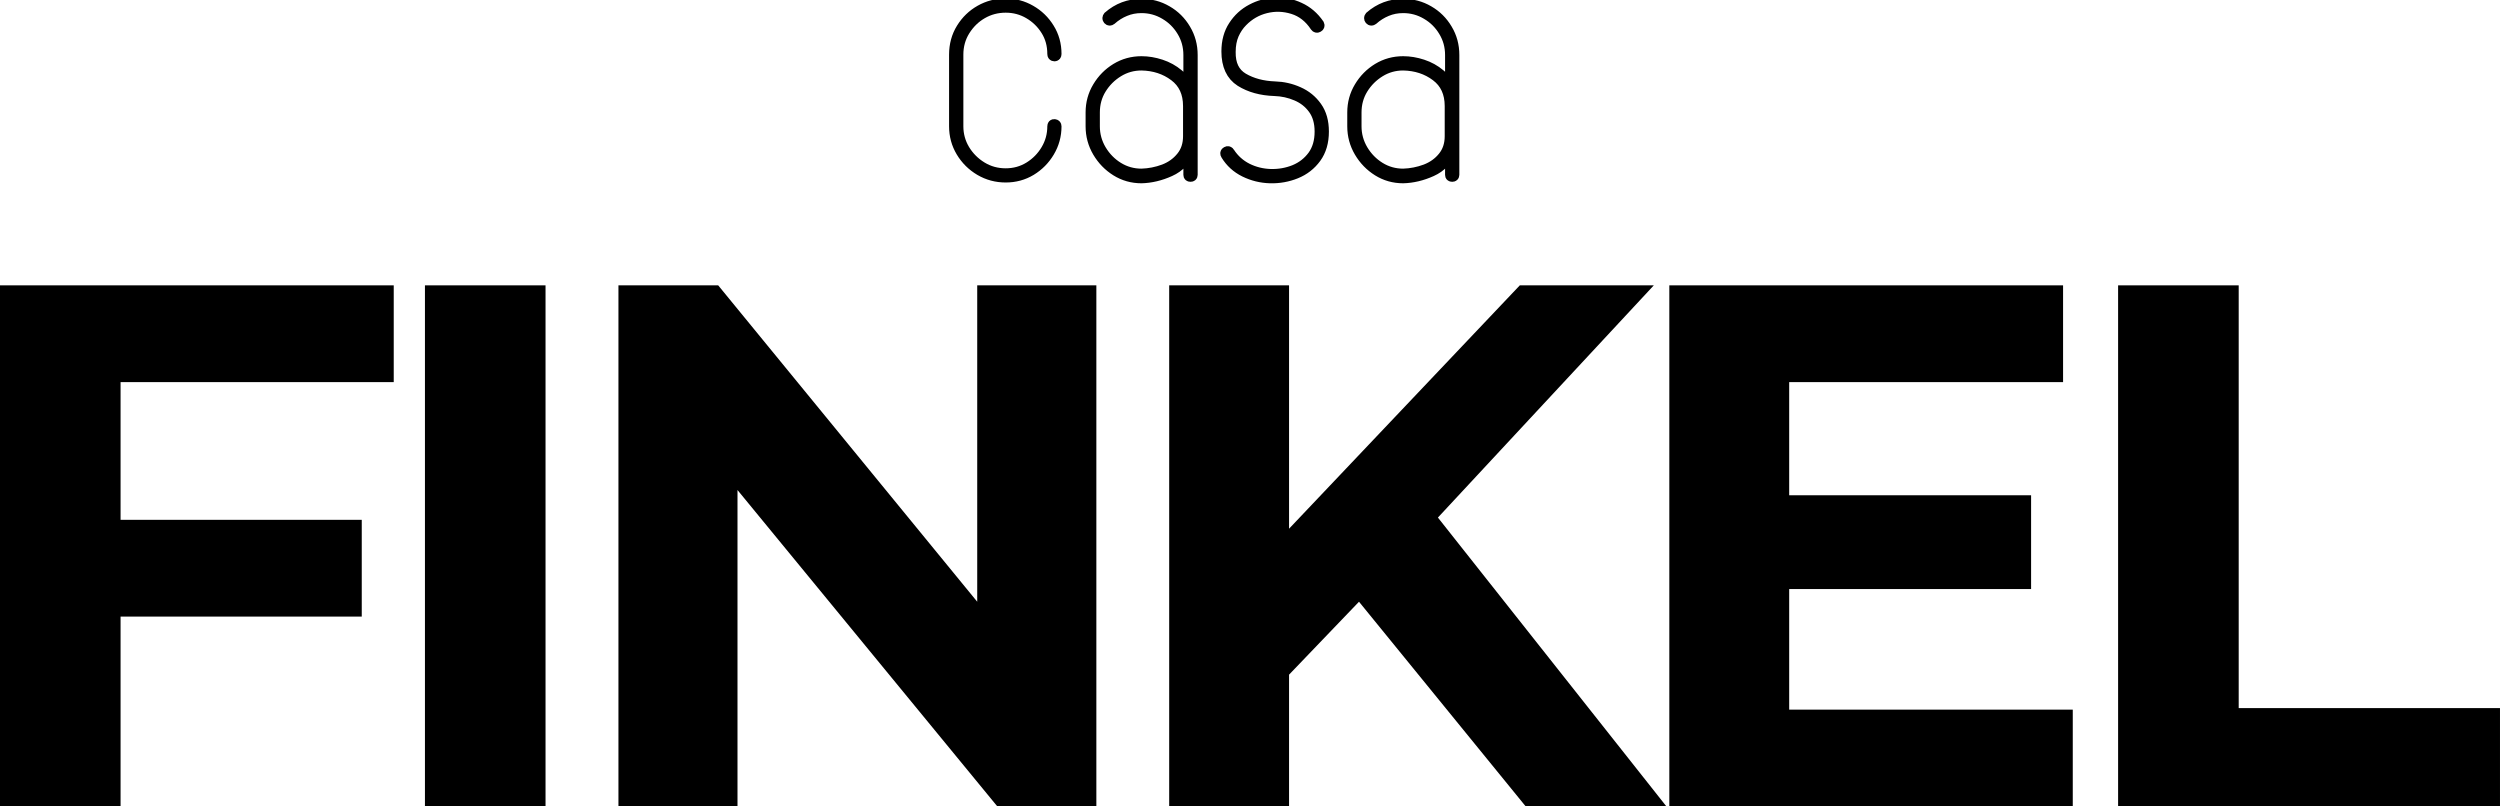
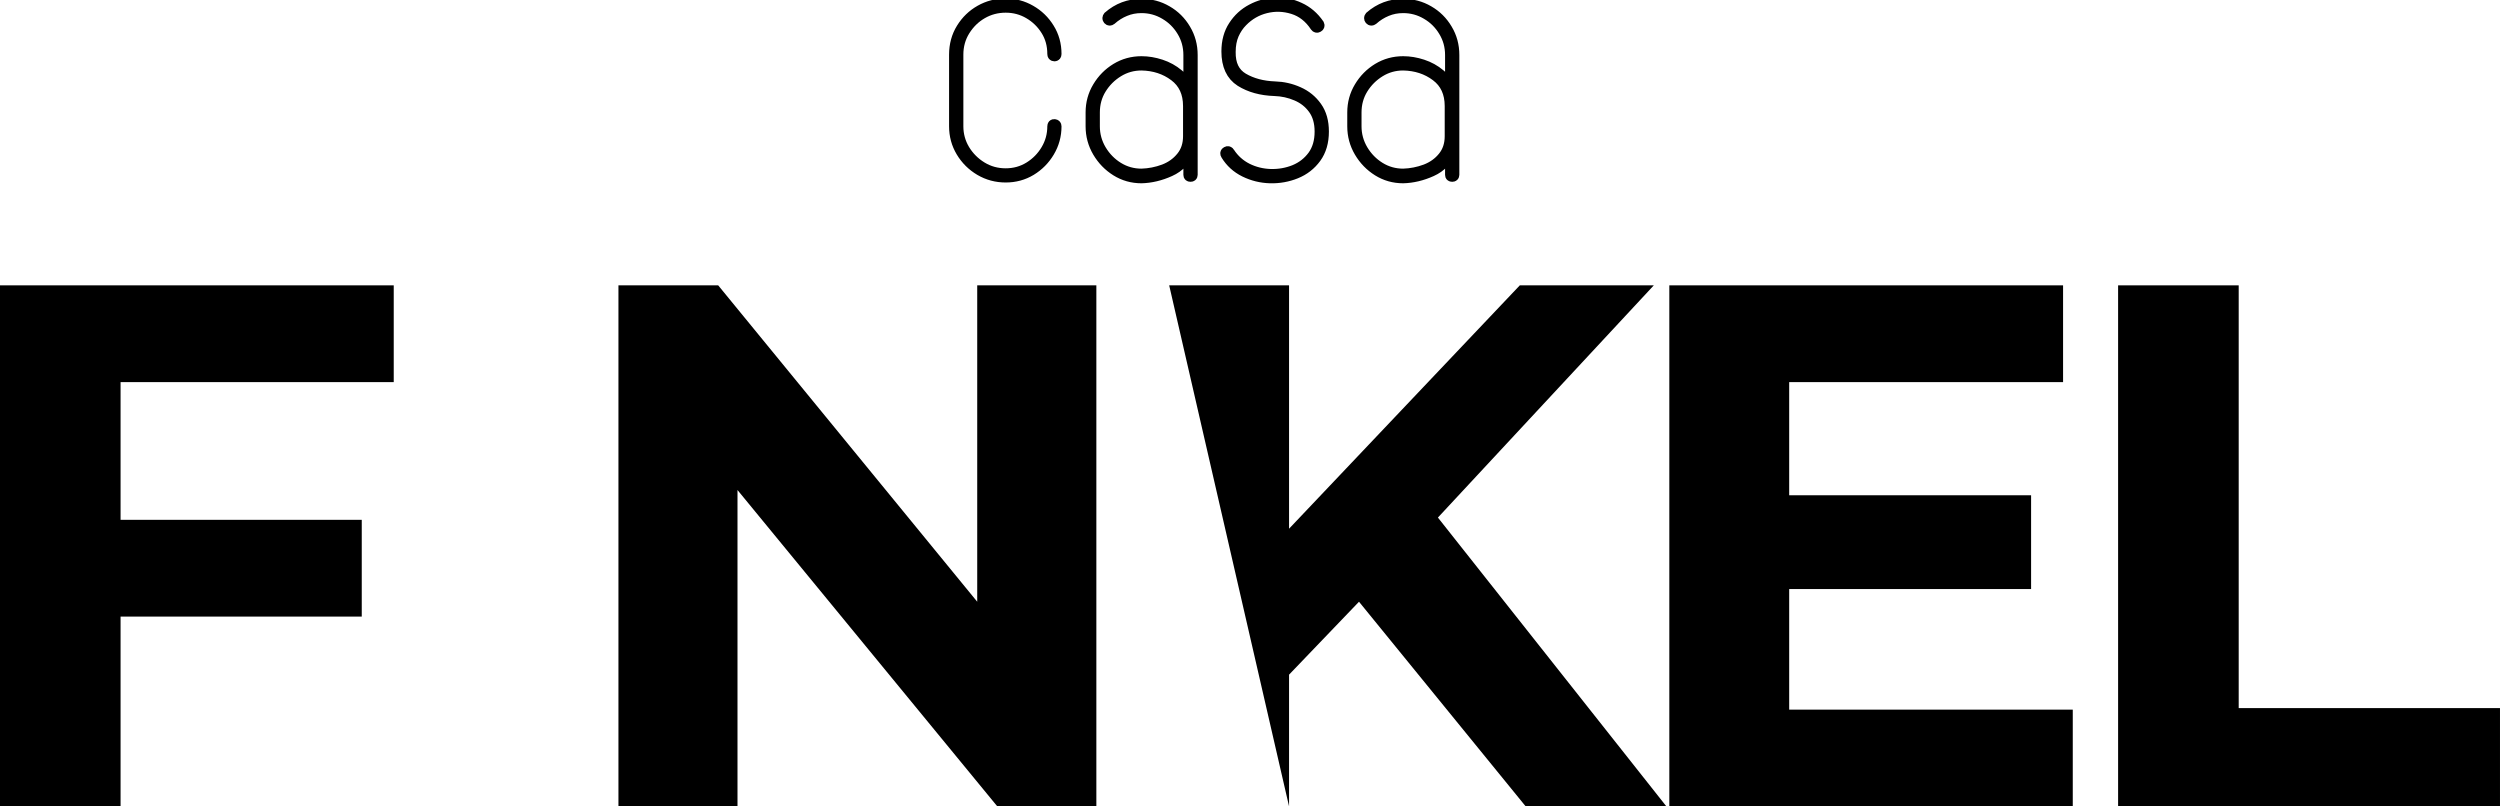
<svg xmlns="http://www.w3.org/2000/svg" zoomAndPan="magnify" preserveAspectRatio="xMidYMid meet" version="1.0" viewBox="138.59 239.57 483.63 156">
  <defs>
    <g />
  </defs>
  <g fill="#000000" fill-opacity="1">
    <g transform="translate(126.633, 395.569)">
      <g>
        <path d="M 35.281 -82.078 L 35.281 -55.438 L 81.938 -55.438 L 81.938 -36.719 L 35.281 -36.719 L 35.281 0 L 11.953 0 L 11.953 -100.797 L 88.125 -100.797 L 88.125 -82.078 Z M 35.281 -82.078 " />
      </g>
    </g>
  </g>
  <g fill="#000000" fill-opacity="1">
    <g transform="translate(208.843, 395.569)">
      <g>
-         <path d="M 11.953 -100.797 L 35.281 -100.797 L 35.281 0 L 11.953 0 Z M 11.953 -100.797 " />
-       </g>
+         </g>
    </g>
  </g>
  <g fill="#000000" fill-opacity="1">
    <g transform="translate(246.276, 395.569)">
      <g>
        <path d="M 104.406 -100.797 L 104.406 0 L 85.25 0 L 34.984 -61.203 L 34.984 0 L 11.953 0 L 11.953 -100.797 L 31.25 -100.797 L 81.359 -39.594 L 81.359 -100.797 Z M 104.406 -100.797 " />
      </g>
    </g>
  </g>
  <g fill="#000000" fill-opacity="1">
    <g transform="translate(352.819, 395.569)">
      <g>
-         <path d="M 48.672 -39.594 L 35.141 -25.484 L 35.141 0 L 11.953 0 L 11.953 -100.797 L 35.141 -100.797 L 35.141 -53.719 L 79.781 -100.797 L 105.703 -100.797 L 63.938 -55.875 L 108.141 0 L 80.922 0 Z M 48.672 -39.594 " />
+         <path d="M 48.672 -39.594 L 35.141 -25.484 L 35.141 0 L 11.953 -100.797 L 35.141 -100.797 L 35.141 -53.719 L 79.781 -100.797 L 105.703 -100.797 L 63.938 -55.875 L 108.141 0 L 80.922 0 Z M 48.672 -39.594 " />
      </g>
    </g>
  </g>
  <g fill="#000000" fill-opacity="1">
    <g transform="translate(449.571, 395.569)">
      <g>
        <path d="M 90 -18.719 L 90 0 L 11.953 0 L 11.953 -100.797 L 88.125 -100.797 L 88.125 -82.078 L 35.141 -82.078 L 35.141 -60.188 L 81.938 -60.188 L 81.938 -42.047 L 35.141 -42.047 L 35.141 -18.719 Z M 90 -18.719 " />
      </g>
    </g>
  </g>
  <g fill="#000000" fill-opacity="1">
    <g transform="translate(536.389, 395.569)">
      <g>
        <path d="M 11.953 -100.797 L 35.281 -100.797 L 35.281 -19.016 L 85.828 -19.016 L 85.828 0 L 11.953 0 Z M 11.953 -100.797 " />
      </g>
    </g>
  </g>
  <path stroke-linecap="butt" transform="matrix(1.774, 0, 0, 1.774, 323.012, 214.925)" fill="none" stroke-linejoin="miter" d="M 11.194 27.668 C 11.194 28.667 10.941 29.59 10.439 30.433 C 9.941 31.269 9.281 31.941 8.455 32.443 C 7.632 32.94 6.716 33.189 5.71 33.189 C 4.702 33.189 3.775 32.94 2.925 32.443 C 2.076 31.941 1.4 31.269 0.896 30.433 C 0.391 29.59 0.141 28.667 0.141 27.668 L 0.141 19.853 C 0.141 18.796 0.398 17.847 0.915 17.011 C 1.431 16.174 2.106 15.52 2.943 15.047 C 3.782 14.569 4.702 14.332 5.71 14.332 C 6.685 14.332 7.583 14.569 8.409 15.047 C 9.239 15.52 9.91 16.168 10.419 16.993 C 10.934 17.816 11.194 18.745 11.194 19.776 C 11.194 19.908 11.137 19.976 11.024 19.976 C 10.91 19.976 10.853 19.908 10.853 19.776 C 10.853 18.8 10.615 17.933 10.135 17.171 C 9.657 16.41 9.032 15.802 8.257 15.351 C 7.484 14.897 6.635 14.671 5.71 14.671 C 4.779 14.671 3.918 14.897 3.132 15.351 C 2.353 15.802 1.717 16.423 1.226 17.209 C 0.735 17.997 0.491 18.877 0.491 19.853 L 0.491 27.668 C 0.491 28.592 0.726 29.449 1.197 30.235 C 1.675 31.02 2.309 31.654 3.095 32.132 C 3.881 32.61 4.752 32.85 5.71 32.85 C 6.659 32.85 7.522 32.61 8.295 32.132 C 9.069 31.654 9.69 31.02 10.155 30.235 C 10.621 29.449 10.853 28.592 10.853 27.668 C 10.853 27.536 10.91 27.476 11.024 27.487 C 11.137 27.5 11.194 27.56 11.194 27.668 Z M 11.194 27.668 " stroke="#000000" stroke-width="1.208" stroke-opacity="1" stroke-miterlimit="4" />
  <path stroke-linecap="butt" transform="matrix(1.774, 0, 0, 1.774, 349.421, 214.925)" fill="none" stroke-linejoin="miter" d="M 5.634 33.275 C 4.628 33.275 3.712 33.015 2.887 32.5 C 2.063 31.985 1.399 31.3 0.897 30.452 C 0.393 29.596 0.142 28.667 0.142 27.668 L 0.142 26.158 C 0.142 25.149 0.393 24.229 0.897 23.393 C 1.399 22.554 2.063 21.885 2.887 21.38 C 3.712 20.879 4.628 20.625 5.634 20.625 C 6.325 20.625 7.028 20.742 7.739 20.975 C 8.45 21.209 9.081 21.557 9.636 22.023 C 10.189 22.483 10.581 23.062 10.805 23.76 L 10.805 19.89 C 10.805 18.939 10.567 18.072 10.09 17.286 C 9.616 16.498 8.987 15.875 8.201 15.417 C 7.415 14.95 6.559 14.717 5.634 14.717 C 4.985 14.717 4.386 14.834 3.831 15.067 C 3.276 15.294 2.768 15.615 2.301 16.029 C 2.202 16.106 2.11 16.099 2.028 16.011 C 1.953 15.917 1.956 15.82 2.037 15.718 C 3.069 14.818 4.269 14.369 5.634 14.369 C 6.634 14.369 7.554 14.613 8.39 15.104 C 9.233 15.589 9.903 16.253 10.4 17.097 C 10.904 17.933 11.155 18.864 11.155 19.89 L 11.155 32.962 C 11.155 33.063 11.096 33.114 10.977 33.114 C 10.862 33.114 10.805 33.063 10.805 32.962 L 10.805 30.292 C 10.446 31.322 9.753 32.073 8.72 32.537 C 7.688 33.004 6.66 33.248 5.634 33.275 Z M 0.489 27.668 C 0.489 28.592 0.725 29.455 1.198 30.254 C 1.676 31.053 2.301 31.692 3.076 32.17 C 3.851 32.647 4.703 32.887 5.634 32.887 C 6.484 32.861 7.301 32.7 8.089 32.405 C 8.875 32.104 9.515 31.643 10.013 31.027 C 10.517 30.411 10.768 29.649 10.768 28.744 L 10.768 25.46 C 10.768 24.018 10.259 22.917 9.24 22.155 C 8.227 21.394 7.025 21 5.634 20.975 C 4.703 20.975 3.851 21.215 3.076 21.693 C 2.301 22.171 1.676 22.796 1.198 23.571 C 0.725 24.339 0.489 25.2 0.489 26.158 Z M 0.489 27.668 " stroke="#000000" stroke-width="1.208" stroke-opacity="1" stroke-miterlimit="4" />
  <path stroke-linecap="butt" transform="matrix(1.774, 0, 0, 1.774, 375.829, 214.925)" fill="none" stroke-linejoin="miter" d="M 10.08 16.568 C 10.13 16.674 10.102 16.76 9.994 16.821 C 9.893 16.885 9.805 16.865 9.73 16.766 C 9.083 15.785 8.261 15.14 7.266 14.831 C 6.278 14.523 5.287 14.49 4.294 14.737 C 3.306 14.981 2.45 15.476 1.725 16.218 C 1.336 16.608 1.019 17.081 0.772 17.634 C 0.534 18.188 0.413 18.827 0.413 19.551 C 0.389 20.916 0.858 21.882 1.82 22.448 C 2.789 23.014 3.944 23.322 5.285 23.373 C 6.185 23.397 7.04 23.593 7.852 23.958 C 8.664 24.317 9.32 24.852 9.824 25.563 C 10.329 26.268 10.579 27.161 10.579 28.242 C 10.579 29.376 10.302 30.323 9.75 31.084 C 9.195 31.846 8.473 32.41 7.579 32.773 C 6.692 33.132 5.756 33.299 4.774 33.275 C 3.799 33.248 2.877 33.022 2.009 32.594 C 1.146 32.167 0.475 31.553 -0.011 30.754 C -0.093 30.629 -0.073 30.534 0.046 30.47 C 0.16 30.402 0.255 30.433 0.33 30.565 C 0.821 31.313 1.466 31.89 2.265 32.293 C 3.064 32.689 3.92 32.898 4.832 32.925 C 5.75 32.949 6.621 32.795 7.447 32.462 C 8.27 32.121 8.939 31.599 9.457 30.895 C 9.972 30.184 10.229 29.301 10.229 28.242 C 10.229 27.236 9.992 26.406 9.514 25.75 C 9.041 25.096 8.424 24.61 7.663 24.289 C 6.901 23.961 6.095 23.784 5.248 23.76 C 3.799 23.71 2.573 23.371 1.565 22.741 C 0.565 22.105 0.066 21.026 0.066 19.503 C 0.066 18.422 0.317 17.495 0.821 16.729 C 1.323 15.954 1.974 15.355 2.773 14.935 C 3.572 14.508 4.429 14.274 5.34 14.237 C 6.254 14.193 7.128 14.365 7.964 14.756 C 8.807 15.14 9.514 15.743 10.08 16.568 Z M 10.08 16.568 " stroke="#000000" stroke-width="1.208" stroke-opacity="1" stroke-miterlimit="4" />
  <path stroke-linecap="butt" transform="matrix(1.774, 0, 0, 1.774, 400.042, 214.925)" fill="none" stroke-linejoin="miter" d="M 5.634 33.275 C 4.628 33.275 3.712 33.015 2.886 32.5 C 2.063 31.985 1.398 31.3 0.896 30.452 C 0.392 29.596 0.141 28.667 0.141 27.668 L 0.141 26.158 C 0.141 25.149 0.392 24.229 0.896 23.393 C 1.398 22.554 2.063 21.885 2.886 21.38 C 3.712 20.879 4.628 20.625 5.634 20.625 C 6.325 20.625 7.027 20.742 7.738 20.975 C 8.449 21.209 9.081 21.557 9.636 22.023 C 10.188 22.483 10.58 23.062 10.807 23.76 L 10.807 19.89 C 10.807 18.939 10.567 18.072 10.089 17.286 C 9.616 16.498 8.989 15.875 8.201 15.417 C 7.415 14.95 6.558 14.717 5.634 14.717 C 4.987 14.717 4.386 14.834 3.831 15.067 C 3.278 15.294 2.768 15.615 2.303 16.029 C 2.202 16.106 2.109 16.099 2.028 16.011 C 1.953 15.917 1.955 15.82 2.037 15.718 C 3.069 14.818 4.269 14.369 5.634 14.369 C 6.633 14.369 7.553 14.613 8.39 15.104 C 9.233 15.589 9.902 16.253 10.4 17.097 C 10.904 17.933 11.155 18.864 11.155 19.89 L 11.155 32.962 C 11.155 33.063 11.095 33.114 10.977 33.114 C 10.862 33.114 10.807 33.063 10.807 32.962 L 10.807 30.292 C 10.448 31.322 9.753 32.073 8.72 32.537 C 7.688 33.004 6.66 33.248 5.634 33.275 Z M 0.489 27.668 C 0.489 28.592 0.727 29.455 1.198 30.254 C 1.676 31.053 2.303 31.692 3.076 32.17 C 3.851 32.647 4.703 32.887 5.634 32.887 C 6.484 32.861 7.3 32.7 8.088 32.405 C 8.874 32.104 9.517 31.643 10.012 31.027 C 10.516 30.411 10.767 29.649 10.767 28.744 L 10.767 25.46 C 10.767 24.018 10.259 22.917 9.24 22.155 C 8.227 21.394 7.025 21 5.634 20.975 C 4.703 20.975 3.851 21.215 3.076 21.693 C 2.303 22.171 1.676 22.796 1.198 23.571 C 0.727 24.339 0.489 25.2 0.489 26.158 Z M 0.489 27.668 " stroke="#000000" stroke-width="1.208" stroke-opacity="1" stroke-miterlimit="4" />
  <g fill="#000000" fill-opacity="1">
    <g transform="translate(323.262, 273.481)">
      <g>
        <path d="M 19.625 -9.469 C 19.625 -7.688 19.176 -6.051 18.281 -4.562 C 17.383 -3.07 16.203 -1.879 14.734 -0.984 C 13.273 -0.098 11.656 0.344 9.875 0.344 C 8.094 0.344 6.445 -0.098 4.938 -0.984 C 3.426 -1.879 2.223 -3.07 1.328 -4.562 C 0.441 -6.051 0 -7.688 0 -9.469 L 0 -23.328 C 0 -25.203 0.457 -26.879 1.375 -28.359 C 2.289 -29.848 3.488 -31.016 4.969 -31.859 C 6.457 -32.703 8.094 -33.125 9.875 -33.125 C 11.613 -33.125 13.211 -32.703 14.672 -31.859 C 16.141 -31.016 17.332 -29.859 18.25 -28.391 C 19.164 -26.93 19.625 -25.285 19.625 -23.453 C 19.625 -23.223 19.52 -23.109 19.312 -23.109 C 19.102 -23.109 19 -23.223 19 -23.453 C 19 -25.191 18.578 -26.734 17.734 -28.078 C 16.891 -29.43 15.781 -30.508 14.406 -31.312 C 13.031 -32.113 11.52 -32.516 9.875 -32.516 C 8.227 -32.516 6.707 -32.113 5.312 -31.312 C 3.914 -30.508 2.785 -29.41 1.922 -28.016 C 1.055 -26.617 0.625 -25.055 0.625 -23.328 L 0.625 -9.469 C 0.625 -7.82 1.047 -6.301 1.891 -4.906 C 2.734 -3.508 3.852 -2.391 5.25 -1.547 C 6.645 -0.703 8.188 -0.281 9.875 -0.281 C 11.57 -0.281 13.102 -0.703 14.469 -1.547 C 15.844 -2.391 16.941 -3.508 17.766 -4.906 C 18.586 -6.301 19 -7.82 19 -9.469 C 19 -9.695 19.102 -9.797 19.312 -9.766 C 19.52 -9.742 19.625 -9.645 19.625 -9.469 Z M 19.625 -9.469 " />
      </g>
    </g>
  </g>
  <g fill="#000000" fill-opacity="1">
    <g transform="translate(349.67, 273.481)">
      <g>
        <path d="M 9.734 0.484 C 7.953 0.484 6.328 0.023 4.859 -0.891 C 3.398 -1.805 2.223 -3.02 1.328 -4.531 C 0.441 -6.039 0 -7.688 0 -9.469 L 0 -12.141 C 0 -13.922 0.441 -15.555 1.328 -17.047 C 2.223 -18.535 3.398 -19.723 4.859 -20.609 C 6.328 -21.504 7.953 -21.953 9.734 -21.953 C 10.973 -21.953 12.219 -21.742 13.469 -21.328 C 14.727 -20.922 15.848 -20.305 16.828 -19.484 C 17.816 -18.66 18.52 -17.629 18.938 -16.391 L 18.938 -23.25 C 18.938 -24.945 18.508 -26.488 17.656 -27.875 C 16.812 -29.27 15.691 -30.379 14.297 -31.203 C 12.898 -32.023 11.379 -32.438 9.734 -32.438 C 8.598 -32.438 7.535 -32.227 6.547 -31.812 C 5.566 -31.406 4.664 -30.836 3.844 -30.109 C 3.656 -29.973 3.492 -29.984 3.359 -30.141 C 3.223 -30.305 3.223 -30.477 3.359 -30.656 C 5.191 -32.258 7.316 -33.062 9.734 -33.062 C 11.523 -33.062 13.16 -32.625 14.641 -31.75 C 16.129 -30.883 17.316 -29.707 18.203 -28.219 C 19.098 -26.738 19.547 -25.082 19.547 -23.25 L 19.547 -0.062 C 19.547 0.113 19.441 0.203 19.234 0.203 C 19.035 0.203 18.938 0.113 18.938 -0.062 L 18.938 -4.797 C 18.289 -2.973 17.051 -1.648 15.219 -0.828 C 13.395 -0.004 11.566 0.43 9.734 0.484 Z M 0.625 -9.469 C 0.625 -7.82 1.047 -6.289 1.891 -4.875 C 2.734 -3.457 3.836 -2.32 5.203 -1.469 C 6.578 -0.625 8.086 -0.203 9.734 -0.203 C 11.242 -0.254 12.695 -0.539 14.094 -1.062 C 15.488 -1.594 16.629 -2.406 17.516 -3.5 C 18.41 -4.594 18.859 -5.941 18.859 -7.547 L 18.859 -13.375 C 18.859 -15.938 17.953 -17.891 16.141 -19.234 C 14.336 -20.586 12.203 -21.285 9.734 -21.328 C 8.086 -21.328 6.578 -20.906 5.203 -20.062 C 3.836 -19.219 2.734 -18.109 1.891 -16.734 C 1.047 -15.359 0.625 -13.828 0.625 -12.141 Z M 0.625 -9.469 " />
      </g>
    </g>
  </g>
  <g fill="#000000" fill-opacity="1">
    <g transform="translate(376.078, 273.481)">
      <g>
        <path d="M 17.625 -29.156 C 17.719 -28.969 17.672 -28.816 17.484 -28.703 C 17.305 -28.586 17.148 -28.625 17.016 -28.812 C 15.867 -30.551 14.414 -31.691 12.656 -32.234 C 10.895 -32.785 9.133 -32.844 7.375 -32.406 C 5.613 -31.977 4.094 -31.098 2.812 -29.766 C 2.125 -29.078 1.562 -28.242 1.125 -27.266 C 0.695 -26.285 0.484 -25.156 0.484 -23.875 C 0.43 -21.445 1.266 -19.727 2.984 -18.719 C 4.703 -17.719 6.75 -17.172 9.125 -17.078 C 10.727 -17.035 12.25 -16.691 13.688 -16.047 C 15.125 -15.41 16.285 -14.461 17.172 -13.203 C 18.066 -11.941 18.516 -10.352 18.516 -8.438 C 18.516 -6.426 18.023 -4.742 17.047 -3.391 C 16.066 -2.047 14.785 -1.051 13.203 -0.406 C 11.629 0.227 9.973 0.52 8.234 0.469 C 6.492 0.426 4.859 0.031 3.328 -0.719 C 1.797 -1.477 0.594 -2.566 -0.281 -3.984 C -0.414 -4.211 -0.379 -4.383 -0.172 -4.5 C 0.035 -4.613 0.207 -4.555 0.344 -4.328 C 1.207 -2.992 2.348 -1.973 3.766 -1.266 C 5.191 -0.555 6.711 -0.176 8.328 -0.125 C 9.953 -0.082 11.492 -0.359 12.953 -0.953 C 14.422 -1.555 15.613 -2.484 16.531 -3.734 C 17.445 -4.992 17.906 -6.562 17.906 -8.438 C 17.906 -10.219 17.477 -11.691 16.625 -12.859 C 15.781 -14.023 14.68 -14.895 13.328 -15.469 C 11.984 -16.039 10.555 -16.348 9.047 -16.391 C 6.492 -16.484 4.32 -17.086 2.531 -18.203 C 0.75 -19.328 -0.141 -21.238 -0.141 -23.938 C -0.141 -25.852 0.301 -27.5 1.188 -28.875 C 2.082 -30.25 3.238 -31.312 4.656 -32.062 C 6.082 -32.82 7.602 -33.234 9.219 -33.297 C 10.844 -33.367 12.398 -33.062 13.891 -32.375 C 15.379 -31.688 16.625 -30.613 17.625 -29.156 Z M 17.625 -29.156 " />
      </g>
    </g>
  </g>
  <g fill="#000000" fill-opacity="1">
    <g transform="translate(400.292, 273.481)">
      <g>
-         <path d="M 9.734 0.484 C 7.953 0.484 6.328 0.023 4.859 -0.891 C 3.398 -1.805 2.223 -3.02 1.328 -4.531 C 0.441 -6.039 0 -7.688 0 -9.469 L 0 -12.141 C 0 -13.922 0.441 -15.555 1.328 -17.047 C 2.223 -18.535 3.398 -19.723 4.859 -20.609 C 6.328 -21.504 7.953 -21.953 9.734 -21.953 C 10.973 -21.953 12.219 -21.742 13.469 -21.328 C 14.727 -20.922 15.848 -20.305 16.828 -19.484 C 17.816 -18.66 18.52 -17.629 18.938 -16.391 L 18.938 -23.25 C 18.938 -24.945 18.508 -26.488 17.656 -27.875 C 16.812 -29.27 15.691 -30.379 14.297 -31.203 C 12.898 -32.023 11.379 -32.438 9.734 -32.438 C 8.598 -32.438 7.535 -32.227 6.547 -31.812 C 5.566 -31.406 4.664 -30.836 3.844 -30.109 C 3.656 -29.973 3.492 -29.984 3.359 -30.141 C 3.223 -30.305 3.223 -30.477 3.359 -30.656 C 5.191 -32.258 7.316 -33.062 9.734 -33.062 C 11.523 -33.062 13.16 -32.625 14.641 -31.75 C 16.129 -30.883 17.316 -29.707 18.203 -28.219 C 19.098 -26.738 19.547 -25.082 19.547 -23.25 L 19.547 -0.062 C 19.547 0.113 19.441 0.203 19.234 0.203 C 19.035 0.203 18.938 0.113 18.938 -0.062 L 18.938 -4.797 C 18.289 -2.973 17.051 -1.648 15.219 -0.828 C 13.395 -0.004 11.566 0.43 9.734 0.484 Z M 0.625 -9.469 C 0.625 -7.82 1.047 -6.289 1.891 -4.875 C 2.734 -3.457 3.836 -2.32 5.203 -1.469 C 6.578 -0.625 8.086 -0.203 9.734 -0.203 C 11.242 -0.254 12.695 -0.539 14.094 -1.062 C 15.488 -1.594 16.629 -2.406 17.516 -3.5 C 18.41 -4.594 18.859 -5.941 18.859 -7.547 L 18.859 -13.375 C 18.859 -15.938 17.953 -17.891 16.141 -19.234 C 14.336 -20.586 12.203 -21.285 9.734 -21.328 C 8.086 -21.328 6.578 -20.906 5.203 -20.062 C 3.836 -19.219 2.734 -18.109 1.891 -16.734 C 1.047 -15.359 0.625 -13.828 0.625 -12.141 Z M 0.625 -9.469 " />
-       </g>
+         </g>
    </g>
  </g>
</svg>